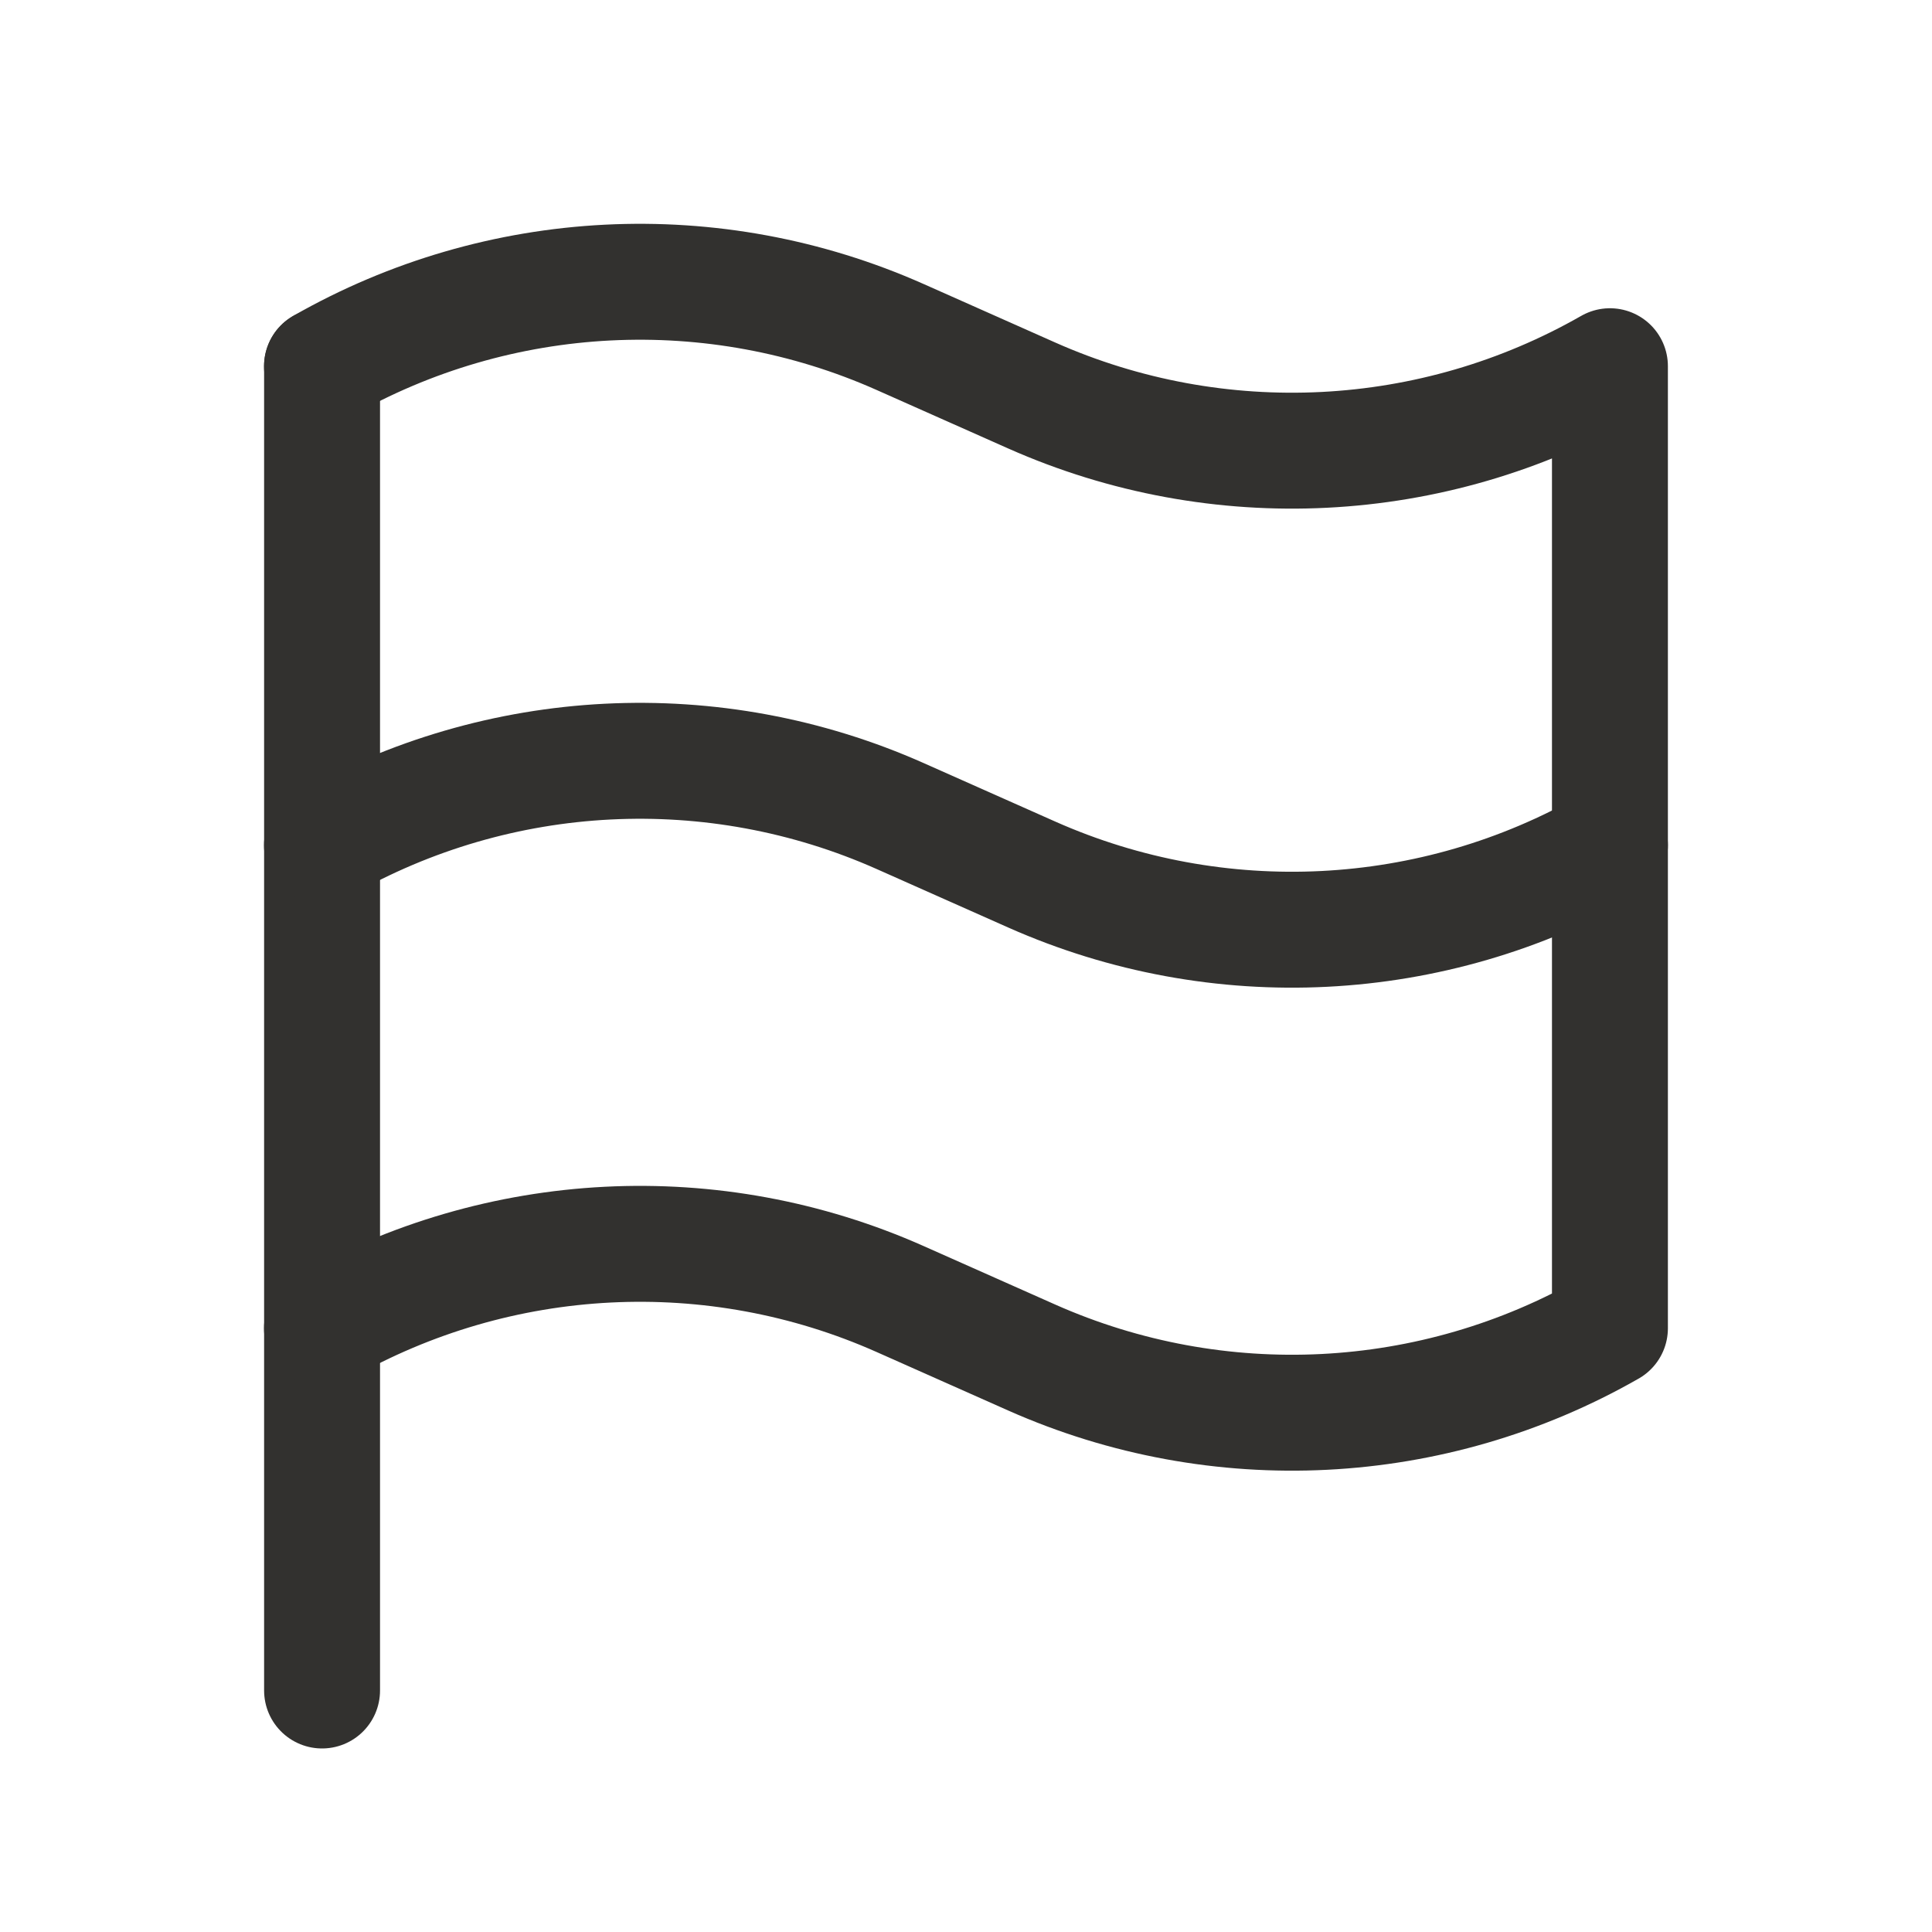
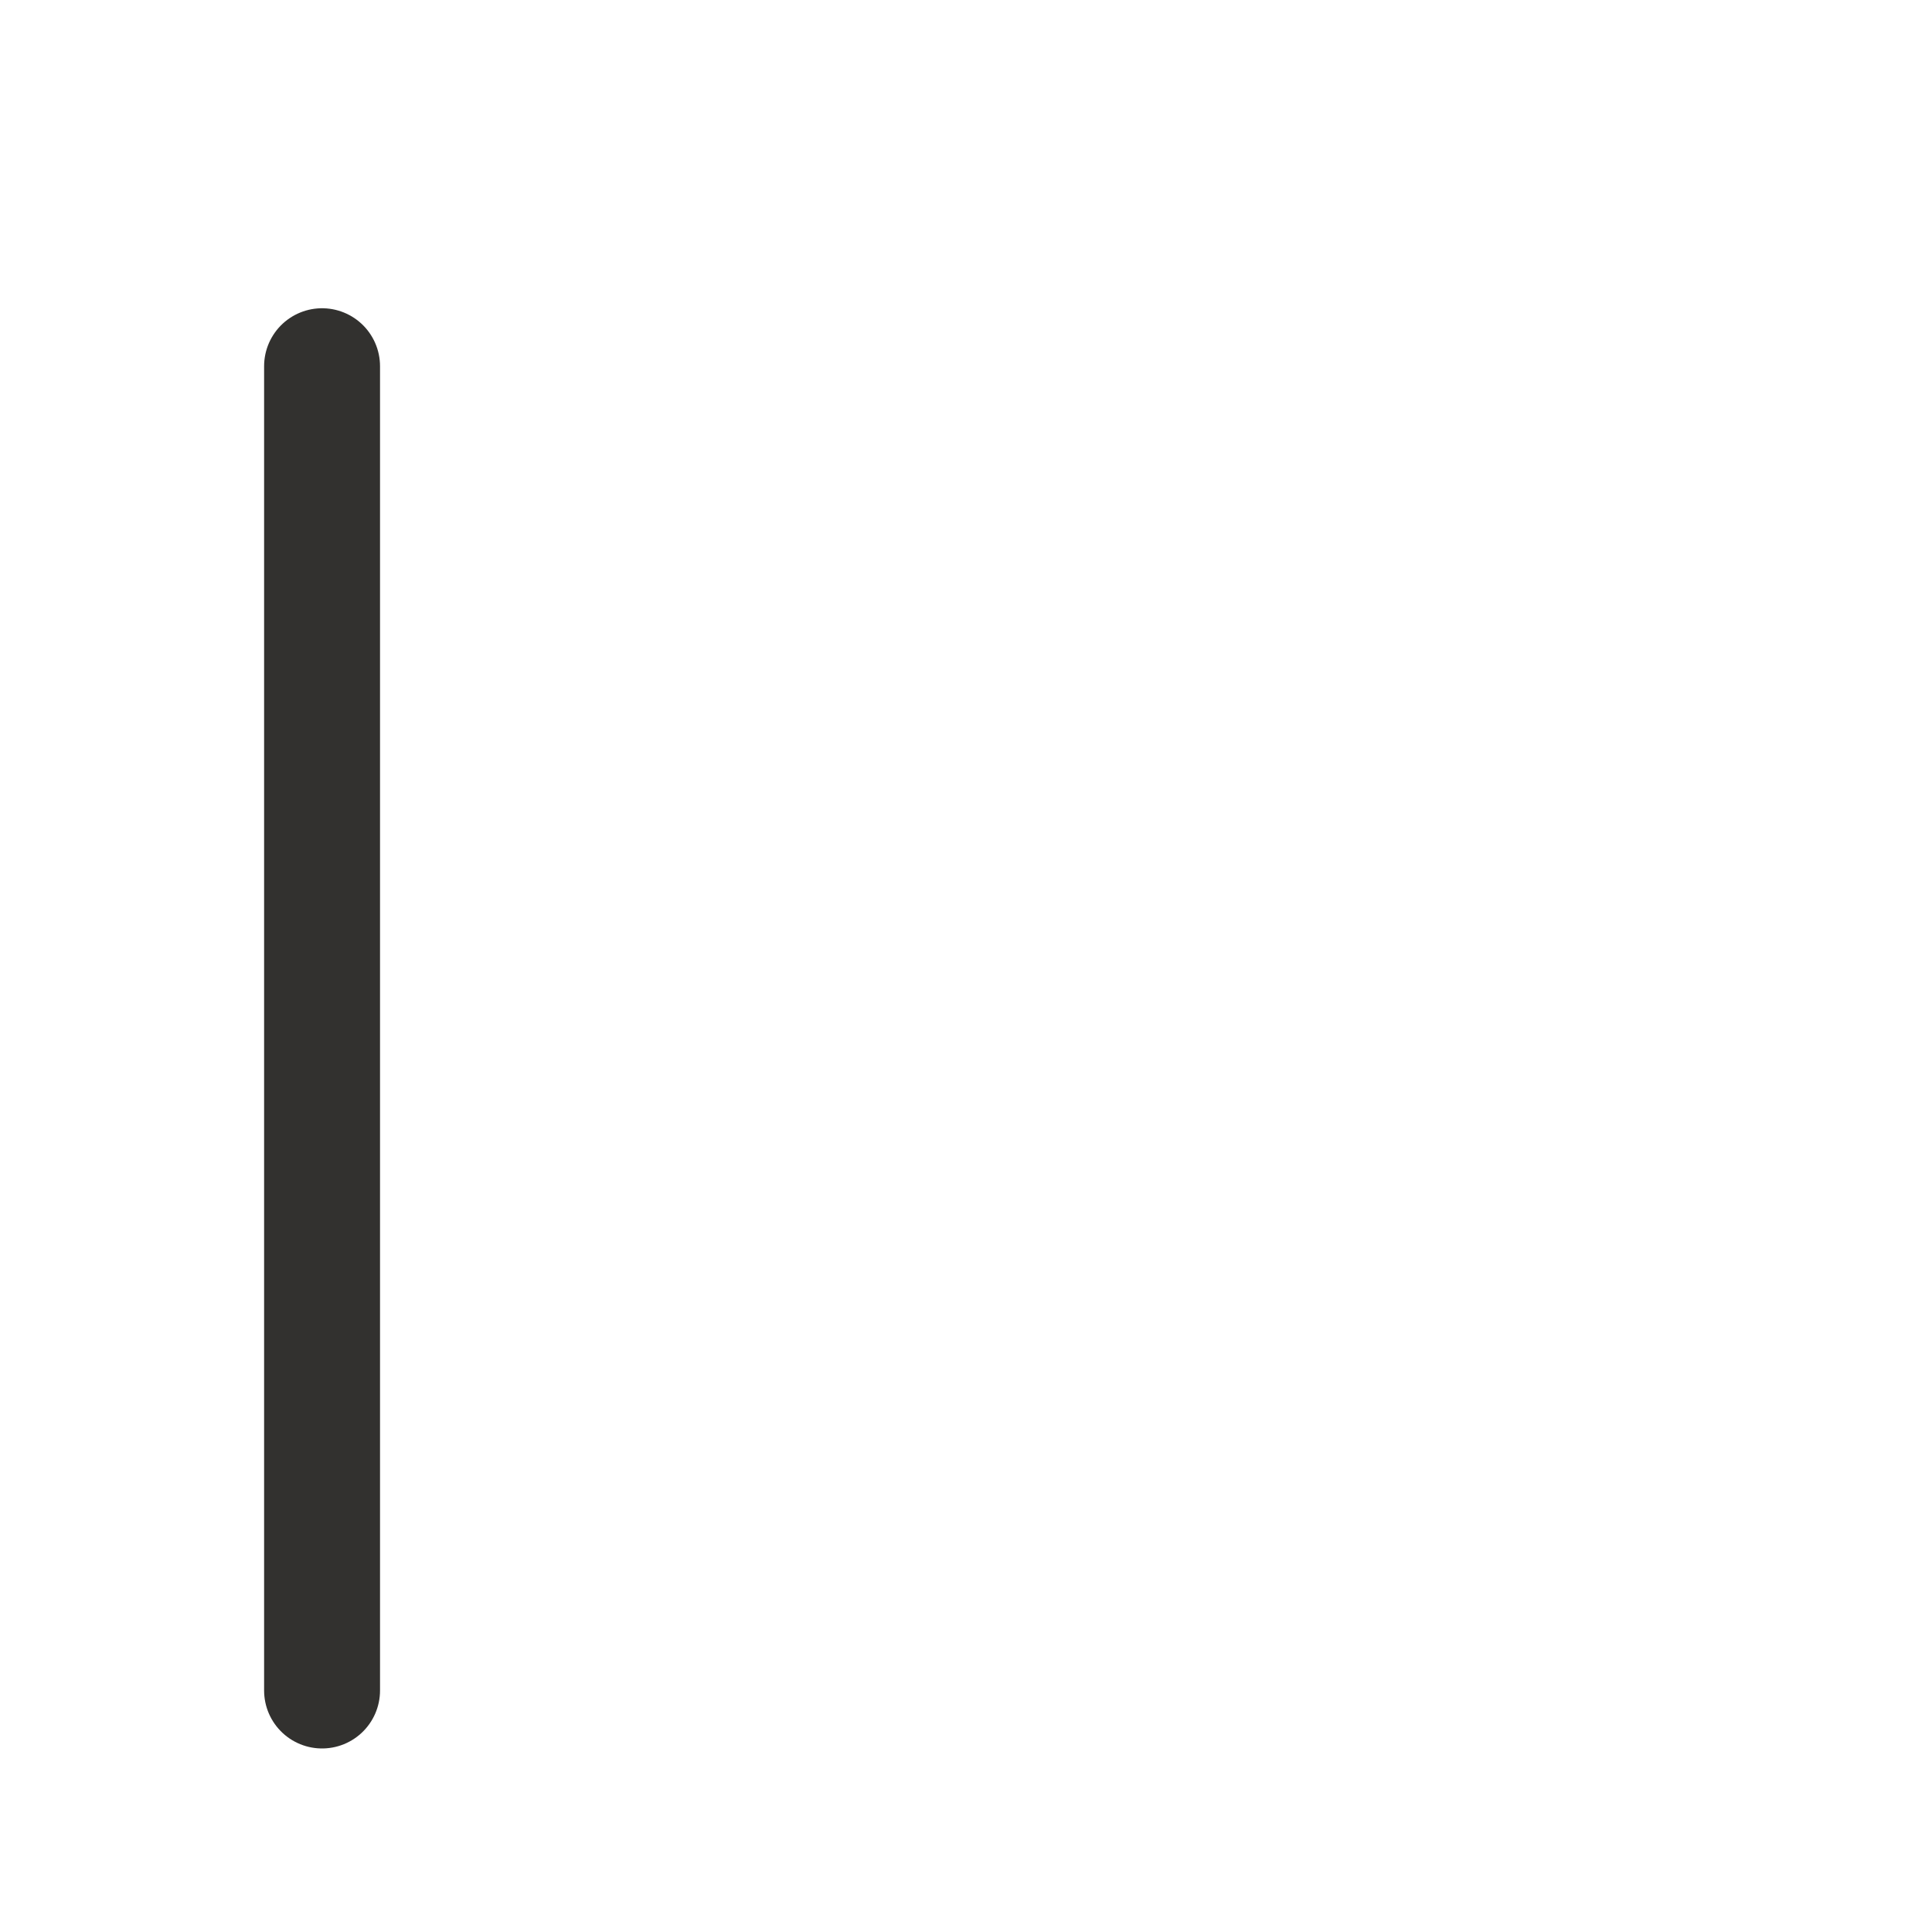
<svg xmlns="http://www.w3.org/2000/svg" width="20" height="20" viewBox="0 0 20 20" fill="none">
  <path d="M3.334 3.791V17.5" stroke="#32312F" stroke-width="1.2" stroke-linecap="round" stroke-linejoin="round" />
-   <path d="M3.333 13.75C5.167 12.703 7.39 12.59 9.319 13.448L10.68 14.053C12.61 14.91 14.833 14.798 16.666 13.75V3.791C14.833 4.839 12.61 4.951 10.68 4.094L9.319 3.489C7.39 2.631 5.167 2.743 3.333 3.791" stroke="#32312F" stroke-width="1.2" stroke-linecap="round" stroke-linejoin="round" />
-   <path d="M3.333 8.75C5.167 7.702 7.39 7.59 9.319 8.448L10.68 9.053C12.61 9.91 14.833 9.798 16.666 8.75" stroke="#32312F" stroke-width="1.2" stroke-linecap="round" stroke-linejoin="round" />
</svg>